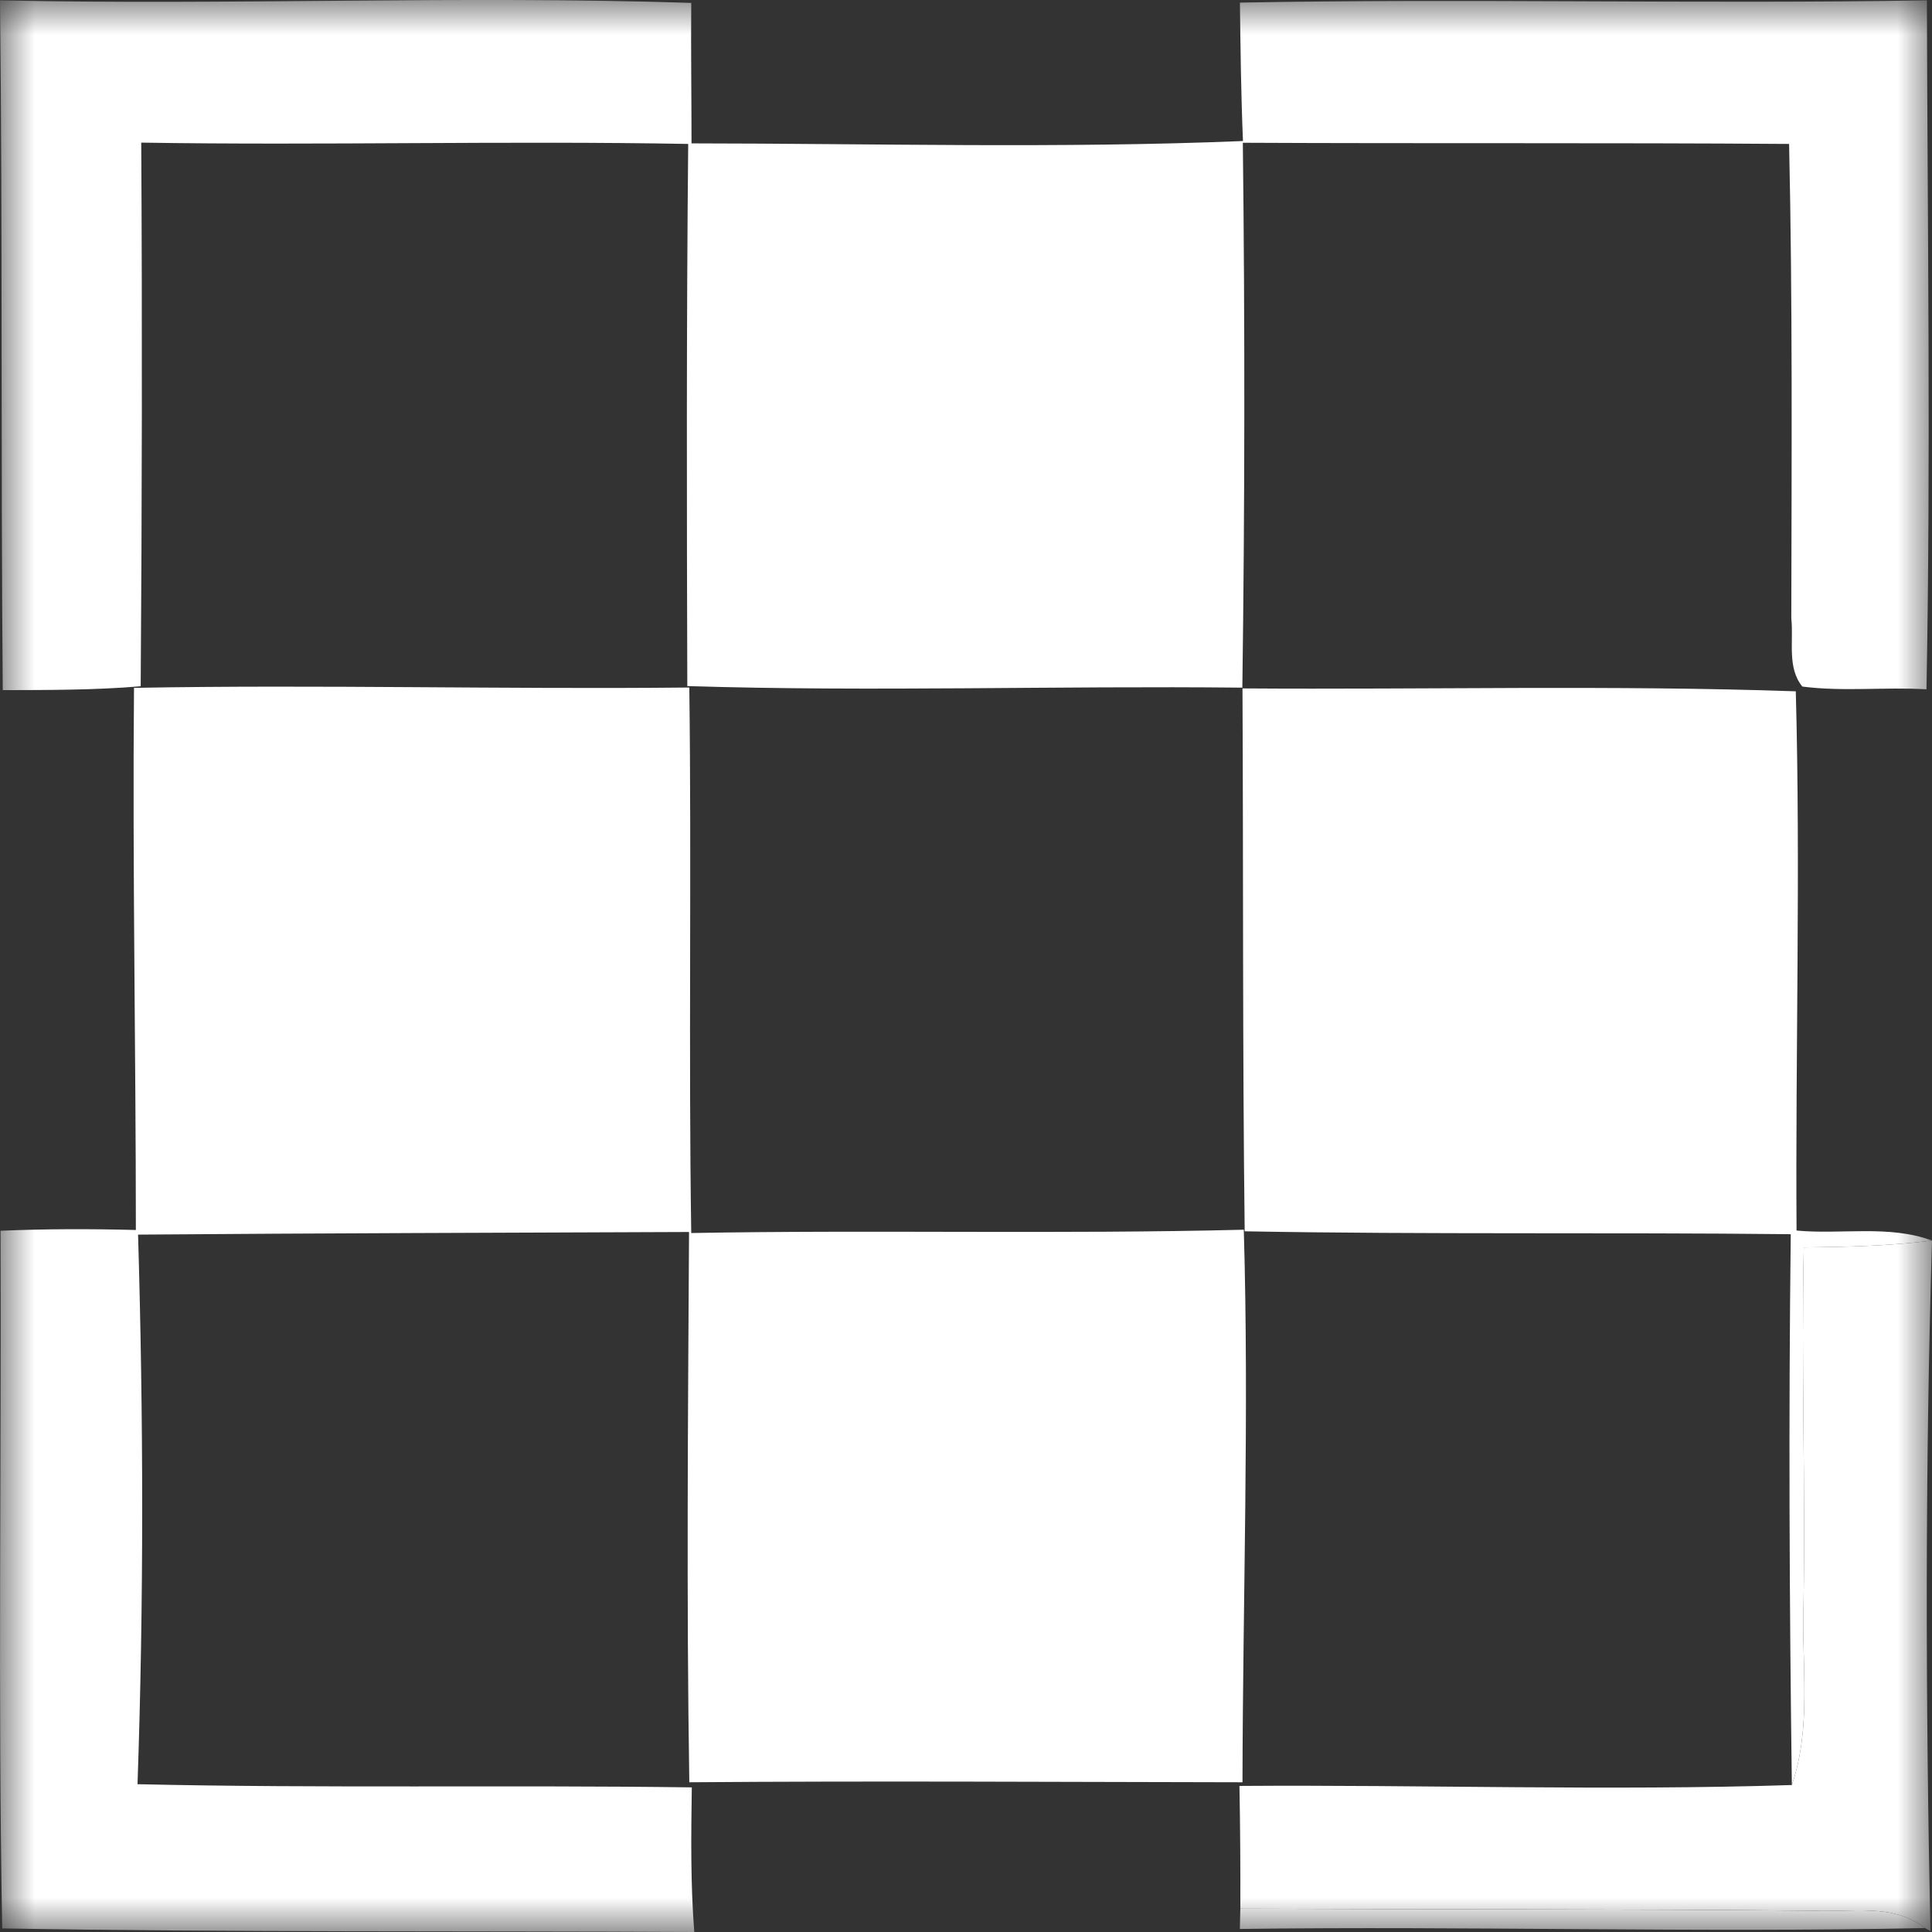
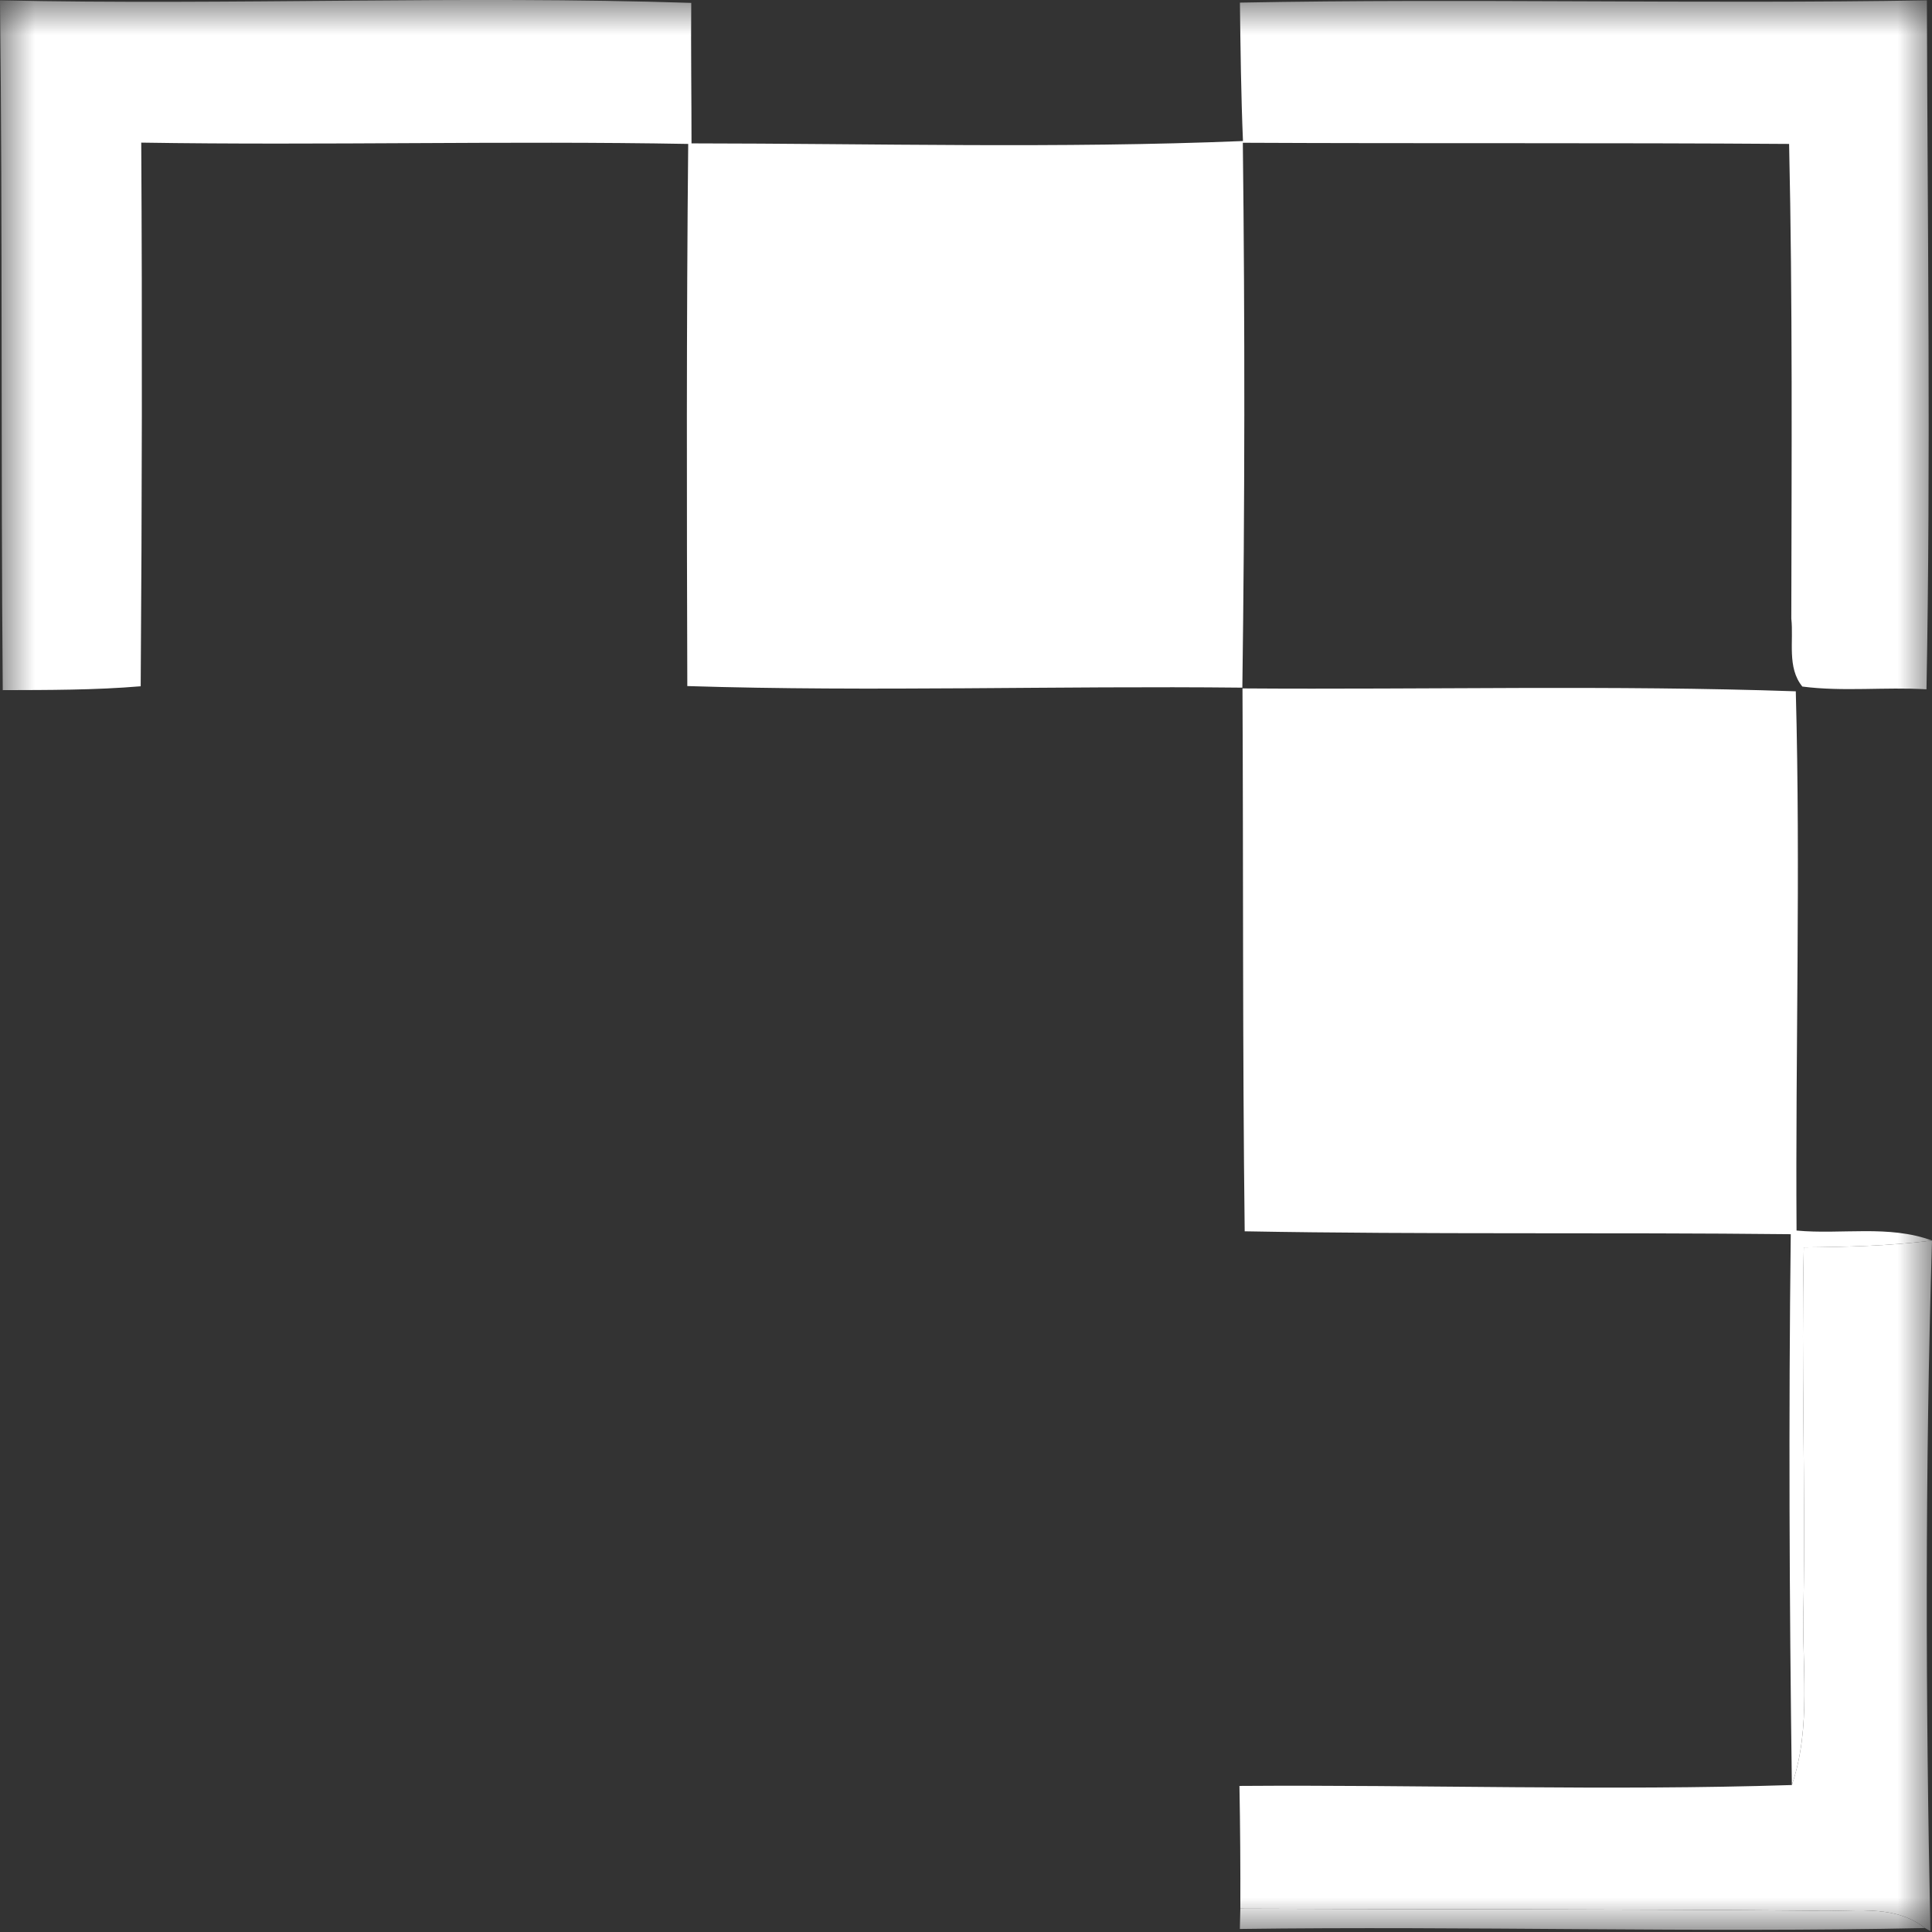
<svg xmlns="http://www.w3.org/2000/svg" width="28" height="28" viewBox="0 0 28 28" fill="none">
  <rect x="0" y="0" width="28" height="28" fill="#333333" stroke="none" />
  <mask id="mask0_7564_34" style="mask-type:alpha" maskUnits="userSpaceOnUse" x="0" y="0" width="28" height="28">
    <rect width="28" height="28" fill="white" />
  </mask>
  <g mask="url(#mask0_7564_34)">
    <path d="M17.969 0.038C21.288 -0.025 24.607 0.061 27.926 0.005C27.935 3.332 27.983 6.663 27.92 9.99C27.321 9.954 26.714 10.027 26.121 9.95C25.896 9.675 25.997 9.288 25.961 8.965C25.965 6.671 25.98 4.378 25.929 2.086C23.289 2.067 20.649 2.082 18.012 2.069C18.043 4.701 18.041 7.335 18.005 9.966C15.323 9.937 12.641 10.027 9.961 9.943C9.953 7.324 9.948 4.705 9.974 2.086C7.332 2.038 4.689 2.109 2.047 2.067C2.062 4.693 2.058 7.318 2.039 9.946C1.375 10.002 0.706 10 0.04 10.002C0.011 6.669 0.038 3.336 0 0.005C3.34 0.078 6.682 -0.067 10.018 0.042C10.012 0.721 10.022 1.399 10.022 2.078C12.685 2.08 15.353 2.153 18.014 2.044C17.986 1.374 17.978 0.706 17.97 0.038L17.969 0.038Z" fill="white" />
-     <path d="M1.942 9.969C4.624 9.92 7.308 9.992 9.99 9.964C10.024 12.6 9.978 15.234 10.018 17.87C12.687 17.822 15.359 17.889 18.026 17.822C18.104 20.489 18.012 23.161 18.007 25.83C15.334 25.826 12.662 25.809 9.99 25.83C9.948 23.173 9.971 20.514 9.986 17.855C7.325 17.866 4.662 17.872 2.001 17.893C2.079 20.546 2.085 23.205 1.993 25.858C4.67 25.919 7.348 25.868 10.026 25.904C10.016 26.603 10.007 27.303 10.062 28C6.718 27.983 3.374 28.006 0.032 27.948C-0.03 24.576 0.021 21.207 0.008 17.837C0.662 17.809 1.316 17.809 1.969 17.826C1.969 15.207 1.919 12.588 1.942 9.969Z" fill="white" />
    <path d="M18.007 9.977C20.679 9.996 23.365 9.927 26.026 10.019C26.096 12.615 26.02 15.23 26.037 17.834C26.686 17.895 27.376 17.748 28 17.979C27.384 18.057 26.762 18.072 26.142 18.078C26.104 19.802 26.168 21.529 26.138 23.253C26.108 24.125 26.258 25.026 25.969 25.87C25.933 23.209 25.921 20.546 25.953 17.887C23.315 17.858 20.677 17.893 18.039 17.845C18.007 15.222 18.02 12.6 18.007 9.977Z" fill="white" />
    <path d="M26.142 18.078C26.762 18.072 27.384 18.057 28 17.979C27.899 21.31 27.907 24.654 27.977 27.987L27.899 27.943C27.435 27.578 26.821 27.719 26.279 27.691C23.511 27.666 20.742 27.674 17.976 27.662C17.978 27.07 17.974 26.475 17.963 25.883C20.631 25.864 23.306 25.956 25.969 25.87C26.258 25.026 26.109 24.125 26.138 23.253C26.168 21.529 26.104 19.802 26.142 18.078Z" fill="white" />
-     <path d="M17.976 27.662C20.742 27.674 23.511 27.666 26.279 27.691C26.821 27.718 27.435 27.578 27.899 27.943C24.59 28.012 21.28 27.912 17.969 27.956L17.976 27.662Z" fill="white" />
+     <path d="M17.976 27.662C20.742 27.674 23.511 27.666 26.279 27.691C26.821 27.718 27.435 27.578 27.899 27.943C24.59 28.012 21.28 27.912 17.969 27.956Z" fill="white" />
  </g>
</svg>